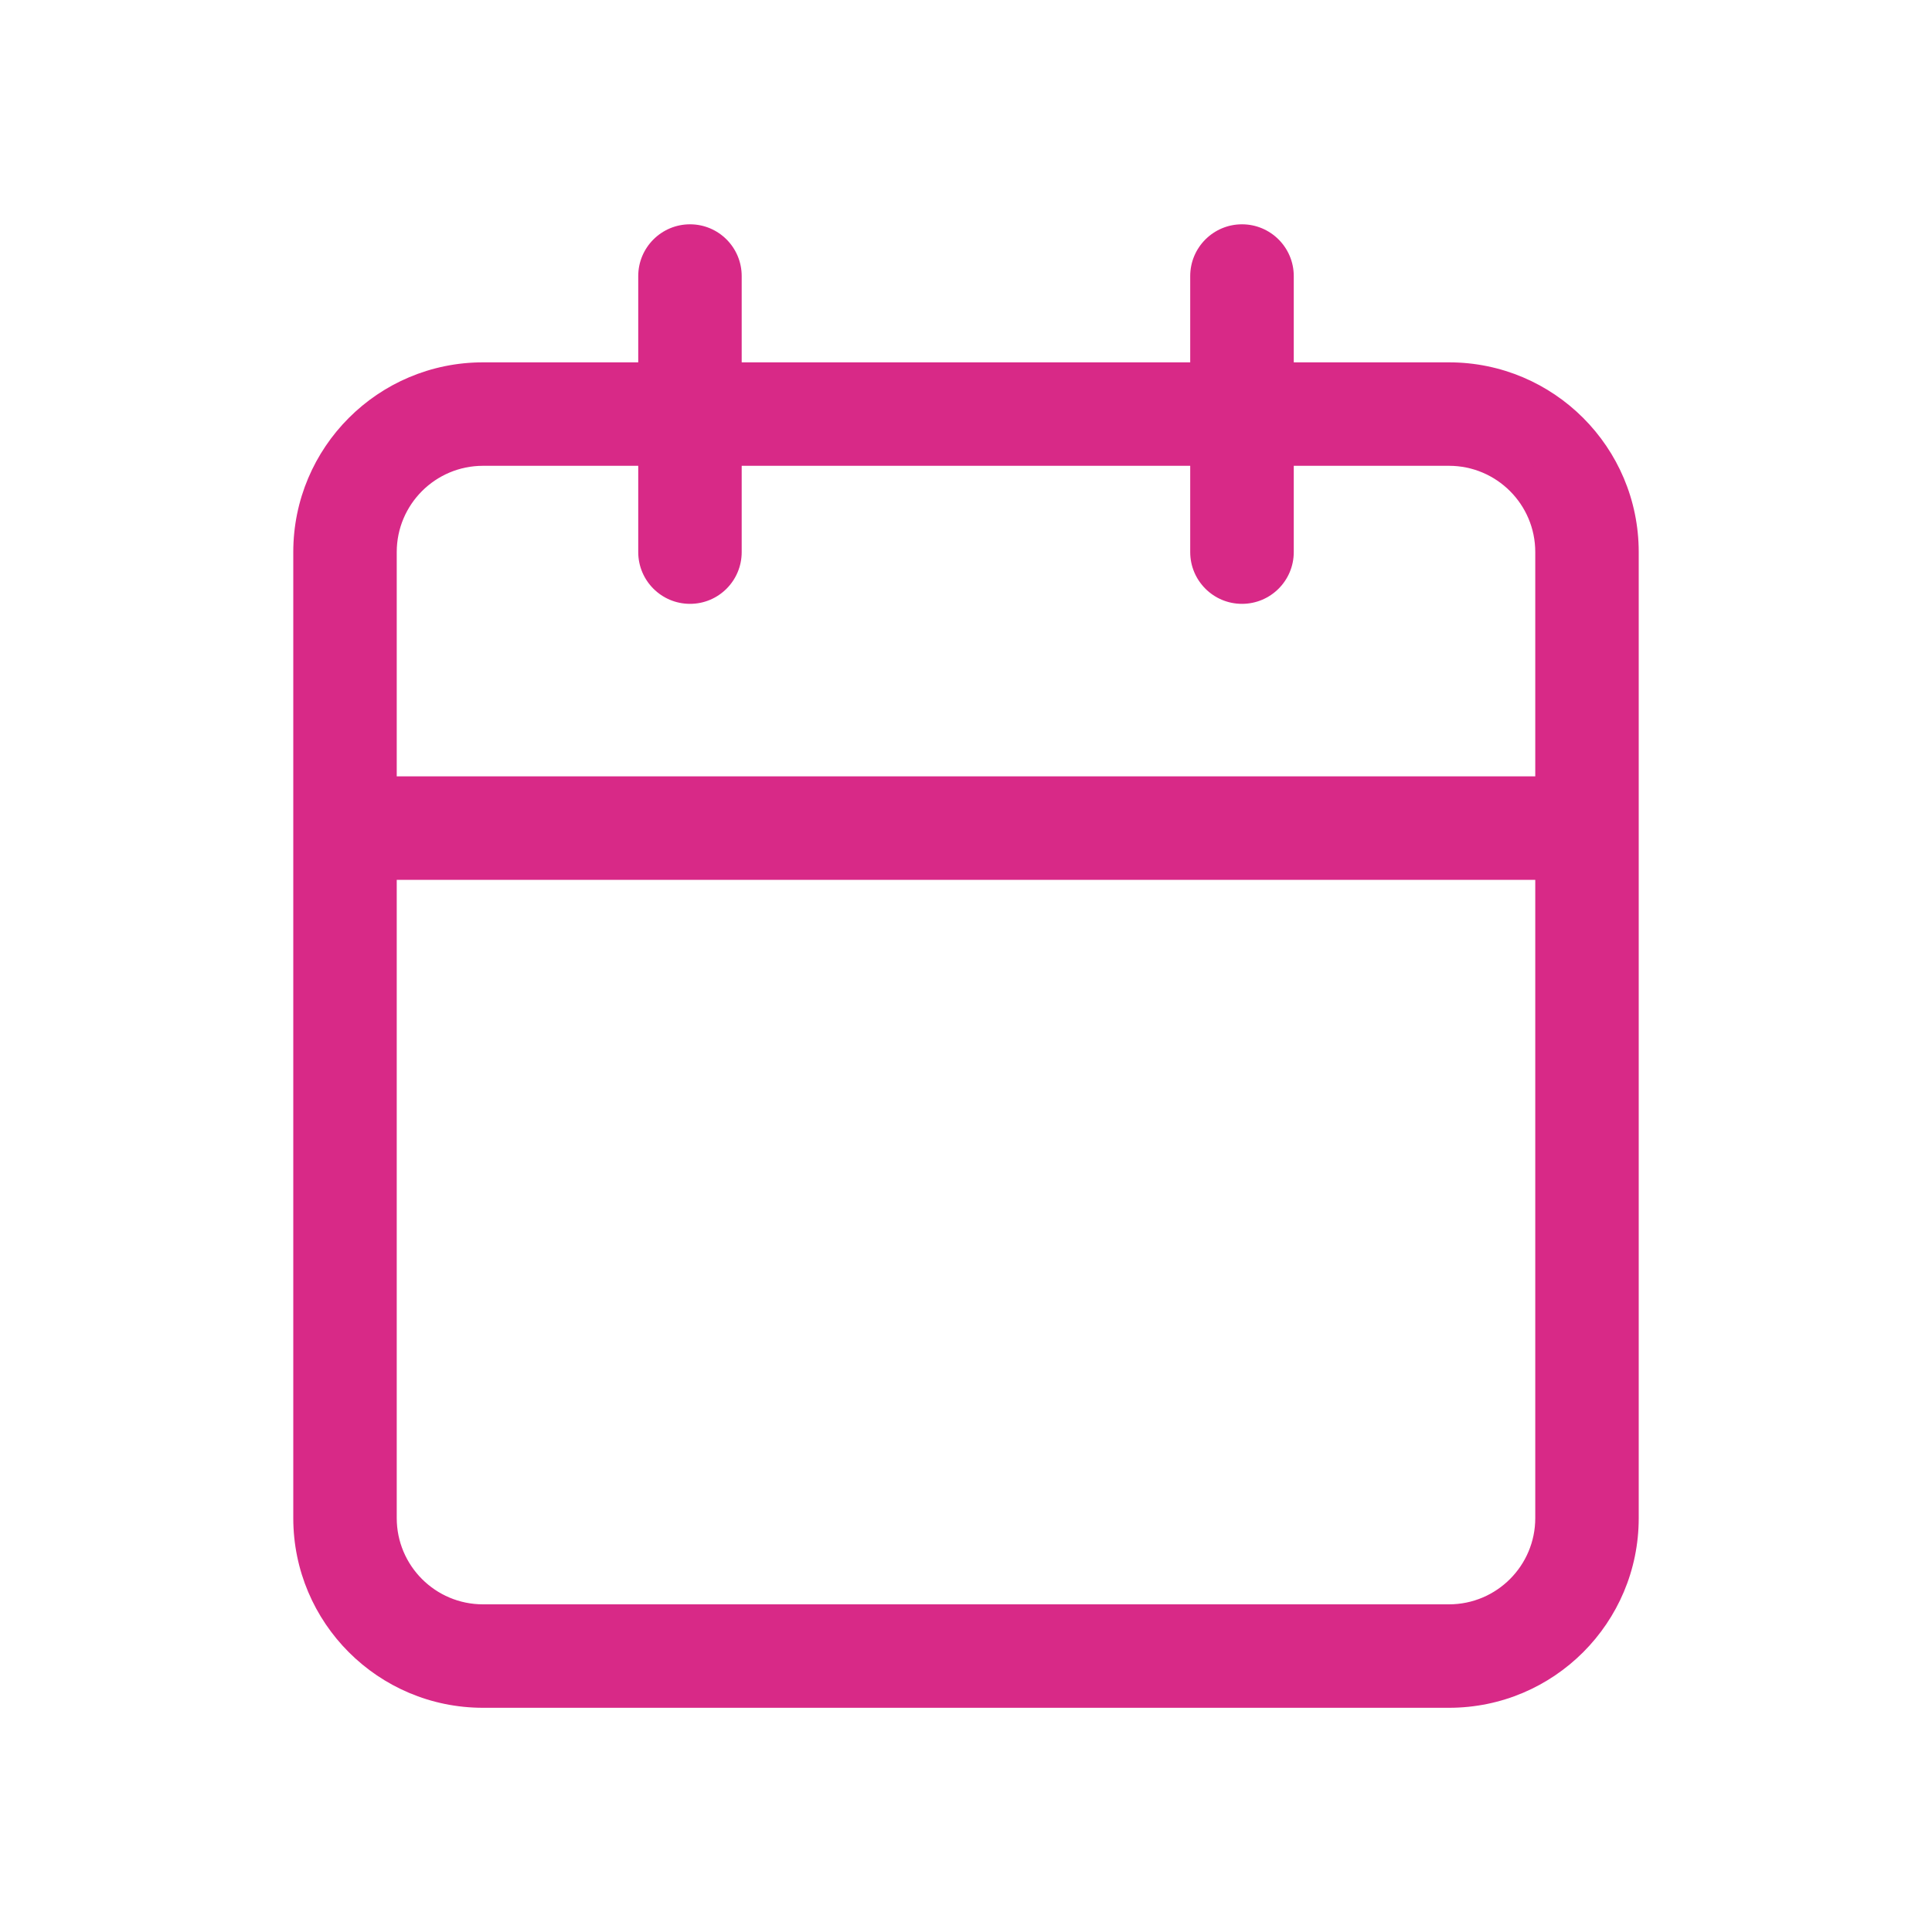
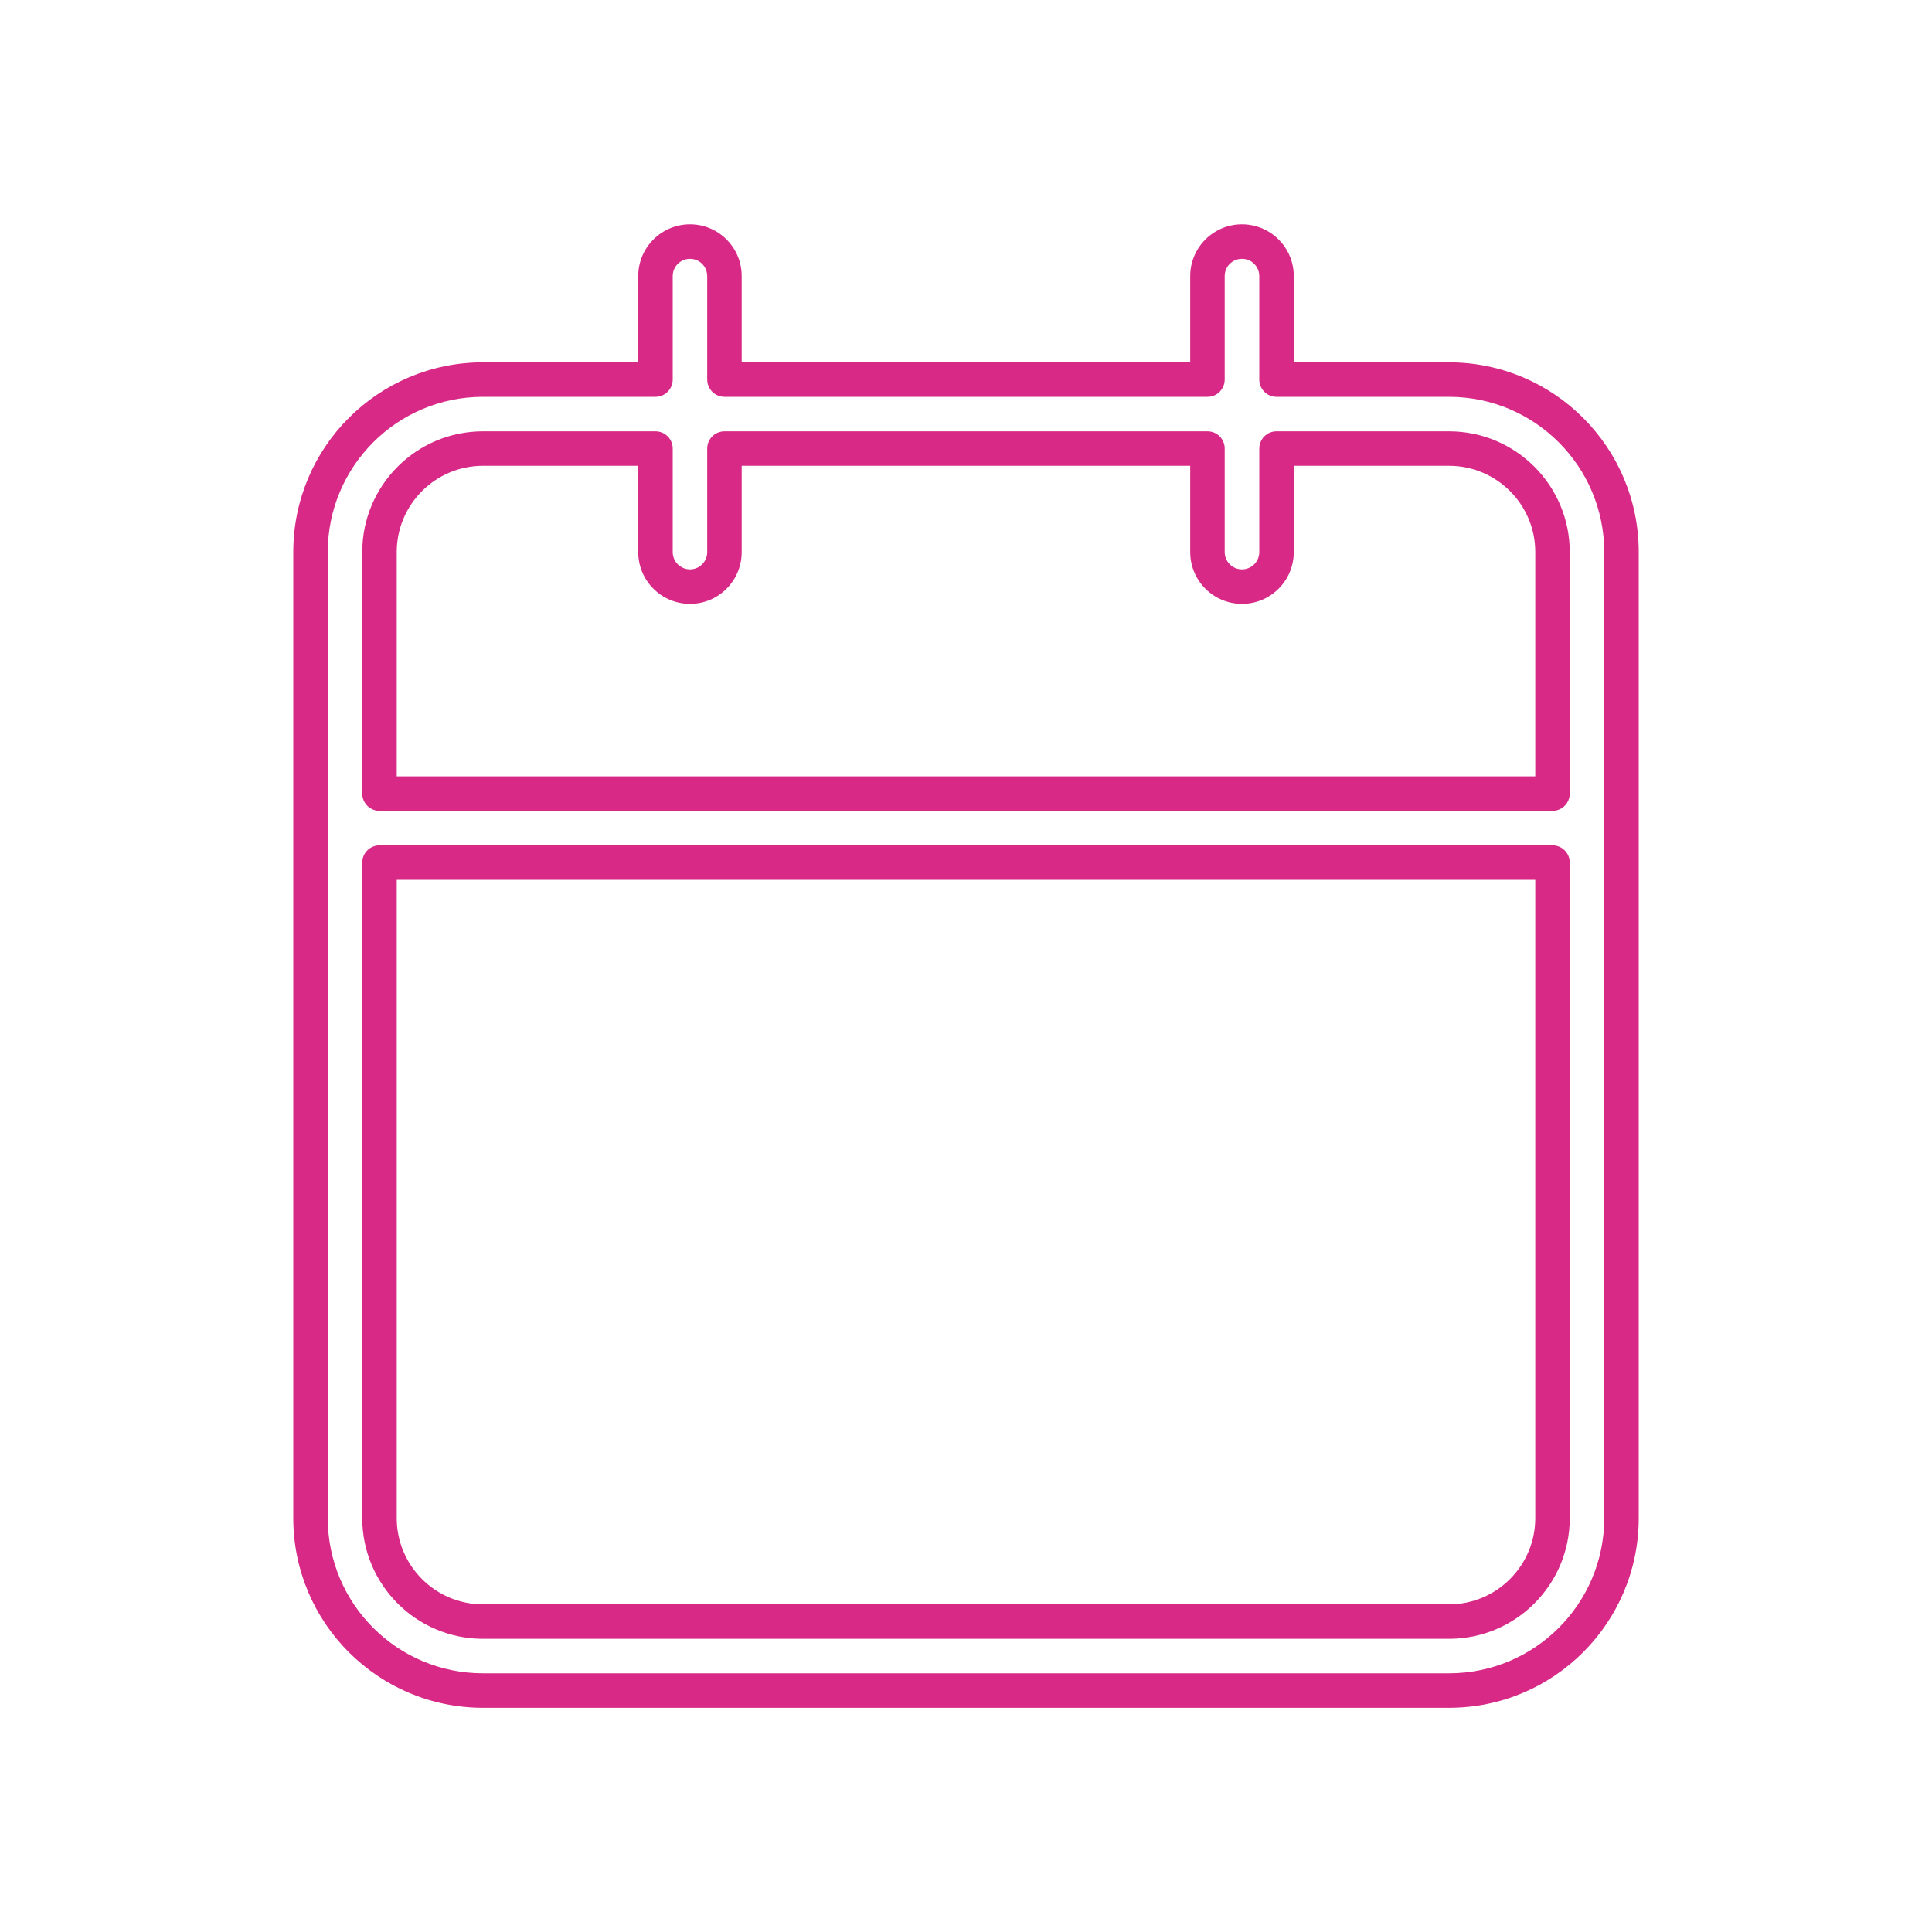
<svg xmlns="http://www.w3.org/2000/svg" width="20" height="20" viewBox="0 0 20 20" fill="none">
-   <path fill-rule="evenodd" clip-rule="evenodd" d="M7.143 2.5C7.34 2.5 7.5 2.66 7.5 2.857V3.929H12.5V2.857C12.5 2.66 12.66 2.5 12.857 2.5C13.055 2.5 13.214 2.66 13.214 2.857V3.929H15C15.986 3.929 16.786 4.728 16.786 5.714V15.714C16.786 16.701 15.986 17.5 15 17.5H5C4.014 17.5 3.214 16.701 3.214 15.714V5.714C3.214 4.728 4.014 3.929 5 3.929H6.786V2.857C6.786 2.66 6.946 2.5 7.143 2.5ZM6.786 4.643H5C4.408 4.643 3.929 5.123 3.929 5.714V8.214H16.072V5.714C16.072 5.123 15.592 4.643 15 4.643H13.214V5.714C13.214 5.912 13.055 6.071 12.857 6.071C12.66 6.071 12.5 5.912 12.5 5.714V4.643H7.5V5.714C7.5 5.912 7.34 6.071 7.143 6.071C6.946 6.071 6.786 5.912 6.786 5.714V4.643ZM16.072 8.929H3.929V15.714C3.929 16.306 4.408 16.786 5 16.786H15C15.592 16.786 16.072 16.306 16.072 15.714V8.929Z" fill="#D82987" />
  <path fill-rule="evenodd" clip-rule="evenodd" d="M6.607 2.858C6.607 2.562 6.847 2.322 7.143 2.322C7.439 2.322 7.678 2.562 7.678 2.858V3.751H12.321V2.858C12.321 2.562 12.561 2.322 12.857 2.322C13.153 2.322 13.393 2.562 13.393 2.858V3.751H15C16.085 3.751 16.964 4.63 16.964 5.715V15.715C16.964 16.8 16.085 17.679 15 17.679H5C3.915 17.679 3.036 16.8 3.036 15.715V5.715C3.036 4.63 3.915 3.751 5 3.751H6.607V2.858ZM7.143 2.679C7.044 2.679 6.964 2.759 6.964 2.858V3.929C6.964 4.028 6.884 4.108 6.786 4.108H5C4.112 4.108 3.393 4.828 3.393 5.715V15.715C3.393 16.603 4.112 17.322 5 17.322H15C15.887 17.322 16.607 16.603 16.607 15.715V5.715C16.607 4.828 15.887 4.108 15 4.108H13.214C13.116 4.108 13.036 4.028 13.036 3.929V2.858C13.036 2.759 12.956 2.679 12.857 2.679C12.758 2.679 12.678 2.759 12.678 2.858V3.929C12.678 4.028 12.599 4.108 12.5 4.108H7.5C7.401 4.108 7.321 4.028 7.321 3.929V2.858C7.321 2.759 7.241 2.679 7.143 2.679ZM5 4.822C4.507 4.822 4.107 5.222 4.107 5.715V8.037H15.893V5.715C15.893 5.222 15.493 4.822 15 4.822H13.393V5.715C13.393 6.011 13.153 6.251 12.857 6.251C12.561 6.251 12.321 6.011 12.321 5.715V4.822H7.678V5.715C7.678 6.011 7.439 6.251 7.143 6.251C6.847 6.251 6.607 6.011 6.607 5.715V4.822H5ZM3.75 5.715C3.75 5.025 4.31 4.465 5 4.465H6.786C6.884 4.465 6.964 4.545 6.964 4.644V5.715C6.964 5.814 7.044 5.894 7.143 5.894C7.241 5.894 7.321 5.814 7.321 5.715V4.644C7.321 4.545 7.401 4.465 7.5 4.465H12.5C12.599 4.465 12.678 4.545 12.678 4.644V5.715C12.678 5.814 12.758 5.894 12.857 5.894C12.956 5.894 13.036 5.814 13.036 5.715V4.644C13.036 4.545 13.116 4.465 13.214 4.465H15C15.69 4.465 16.25 5.025 16.25 5.715V8.215C16.25 8.314 16.17 8.394 16.071 8.394H3.929C3.83 8.394 3.75 8.314 3.75 8.215V5.715ZM3.75 8.929C3.75 8.831 3.83 8.751 3.929 8.751H16.071C16.17 8.751 16.25 8.831 16.25 8.929V15.715C16.25 16.405 15.69 16.965 15 16.965H5C4.31 16.965 3.75 16.405 3.75 15.715V8.929ZM4.107 9.108V15.715C4.107 16.208 4.507 16.608 5 16.608H15C15.493 16.608 15.893 16.208 15.893 15.715V9.108H4.107Z" fill="#D82987" />
</svg>